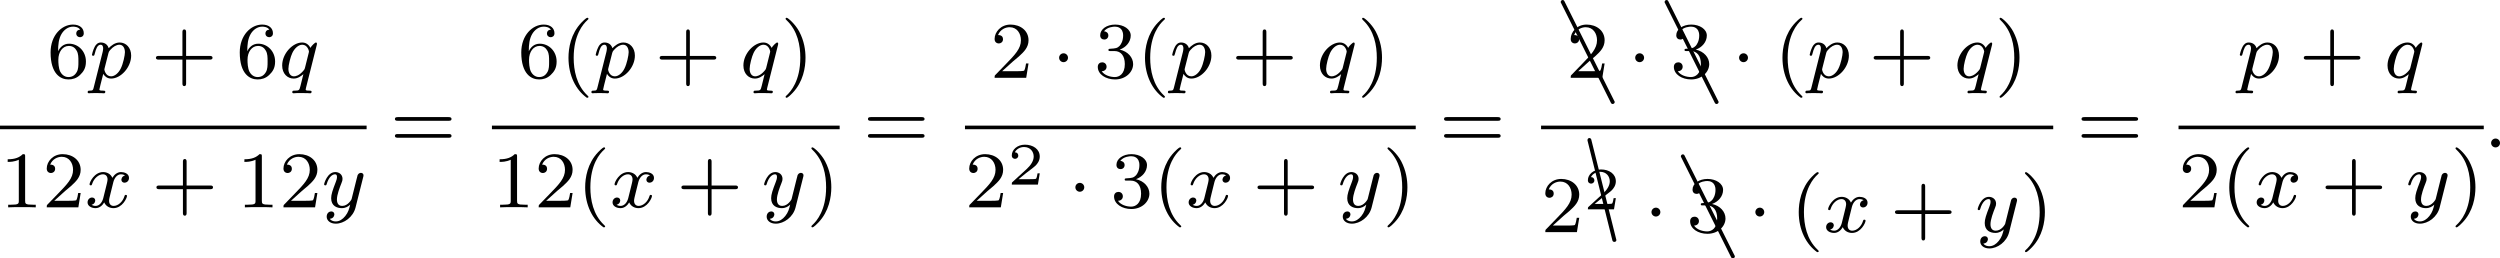
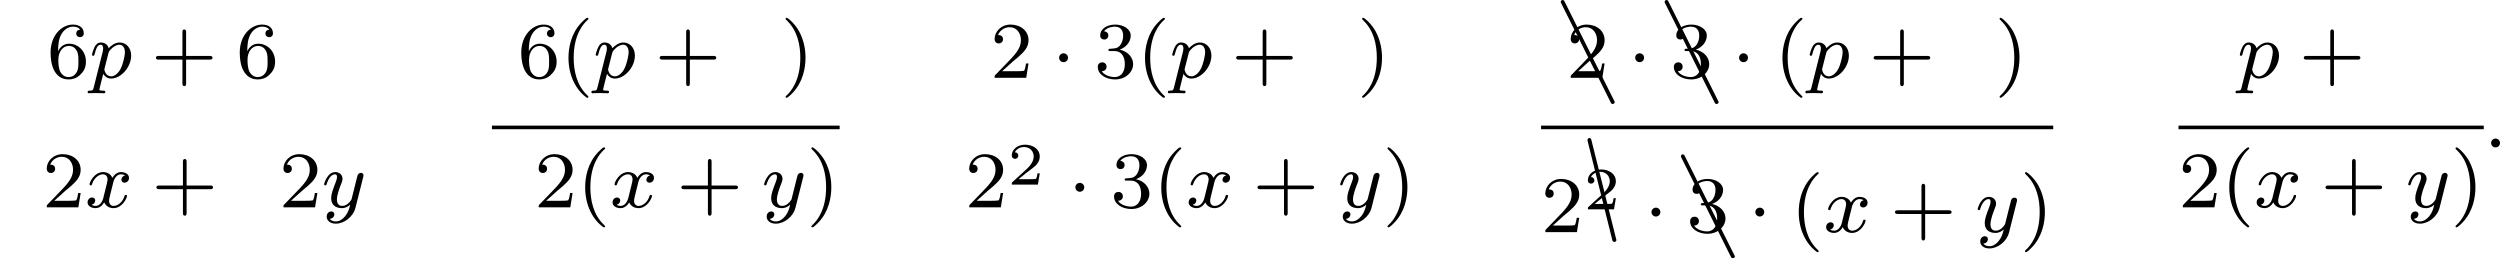
<svg xmlns="http://www.w3.org/2000/svg" xmlns:xlink="http://www.w3.org/1999/xlink" version="1.1" width="498.162pt" height="51.479pt" viewBox="31.945 172.455 498.162 51.479">
  <defs>
    <path id="g5-65" d="M.169-10.042C.139-10.112 .07-10.162 0-10.162C-.11-10.162-.199-10.072-.199-9.963C-.199-9.923-.189-9.893-.169-9.873L4.802 .08C4.832 .149 4.902 .199 4.981 .199C5.091 .199 5.181 .11 5.181 0C5.181-.03 5.171-.06 5.151-.08L.169-10.042Z" />
    <path id="g5-67" d="M.189-10.002C.169-10.092 .09-10.162 0-10.162C-.11-10.162-.189-10.072-.189-9.963V-9.913L2.291 .04C2.311 .13 2.391 .189 2.491 .189C2.6 .189 2.69 .11 2.69 0C2.69-.01 2.68-.03 2.68-.04L.189-10.002Z" />
    <path id="g2-50" d="M3.216-1.118H2.995C2.983-1.034 2.923-.64 2.833-.574C2.792-.538 2.307-.538 2.224-.538H1.106L1.871-1.16C2.074-1.321 2.606-1.704 2.792-1.883C2.971-2.062 3.216-2.367 3.216-2.792C3.216-3.539 2.54-3.975 1.739-3.975C.968-3.975 .43-3.467 .43-2.905C.43-2.6 .687-2.564 .753-2.564C.903-2.564 1.076-2.672 1.076-2.887C1.076-3.019 .998-3.21 .735-3.21C.873-3.515 1.237-3.742 1.65-3.742C2.277-3.742 2.612-3.276 2.612-2.792C2.612-2.367 2.331-1.931 1.913-1.548L.496-.251C.436-.191 .43-.185 .43 0H3.031L3.216-1.118Z" />
    <path id="g0-1" d="M1.618-1.993C1.618-2.264 1.395-2.439 1.18-2.439C.925-2.439 .733-2.232 .733-2C.733-1.73 .956-1.554 1.172-1.554C1.427-1.554 1.618-1.761 1.618-1.993Z" />
    <path id="g1-58" d="M1.618-.438C1.618-.709 1.395-.885 1.18-.885C.925-.885 .733-.677 .733-.446C.733-.175 .956 0 1.172 0C1.427 0 1.618-.207 1.618-.438Z" />
    <path id="g1-112" d="M.414 .964C.351 1.219 .335 1.283 .016 1.283C-.096 1.283-.191 1.283-.191 1.435C-.191 1.506-.12 1.546-.08 1.546C0 1.546 .032 1.522 .622 1.522C1.196 1.522 1.363 1.546 1.419 1.546C1.451 1.546 1.57 1.546 1.57 1.395C1.57 1.283 1.459 1.283 1.363 1.283C.98 1.283 .98 1.235 .98 1.164C.98 1.108 1.124 .542 1.363-.391C1.467-.207 1.714 .08 2.144 .08C3.124 .08 4.144-1.052 4.144-2.208C4.144-2.997 3.634-3.515 2.997-3.515C2.519-3.515 2.136-3.188 1.905-2.949C1.737-3.515 1.203-3.515 1.124-3.515C.837-3.515 .638-3.332 .51-3.084C.327-2.726 .239-2.319 .239-2.295C.239-2.224 .295-2.192 .359-2.192C.462-2.192 .47-2.224 .526-2.431C.63-2.837 .773-3.292 1.1-3.292C1.299-3.292 1.355-3.108 1.355-2.917C1.355-2.837 1.323-2.646 1.307-2.582L.414 .964ZM1.881-2.455C1.921-2.59 1.921-2.606 2.04-2.75C2.343-3.108 2.686-3.292 2.973-3.292C3.371-3.292 3.523-2.901 3.523-2.542C3.523-2.248 3.347-1.395 3.108-.925C2.901-.494 2.519-.143 2.144-.143C1.602-.143 1.474-.765 1.474-.821C1.474-.837 1.49-.925 1.498-.948L1.881-2.455Z" />
-     <path id="g1-113" d="M3.794-3.284C3.802-3.316 3.81-3.363 3.81-3.403C3.81-3.451 3.778-3.515 3.706-3.515C3.61-3.515 3.284-3.204 3.156-2.981C3.068-3.156 2.829-3.515 2.335-3.515C1.387-3.515 .343-2.407 .343-1.227C.343-.399 .877 .08 1.49 .08C1.889 .08 2.216-.151 2.455-.359C2.447-.335 2.2 .669 2.168 .805C2.048 1.267 2.048 1.275 1.546 1.283C1.451 1.283 1.347 1.283 1.347 1.435C1.347 1.482 1.387 1.546 1.467 1.546C1.57 1.546 1.753 1.53 1.857 1.522H2.279C2.917 1.522 3.061 1.546 3.124 1.546C3.156 1.546 3.276 1.546 3.276 1.395C3.276 1.283 3.164 1.283 3.068 1.283C2.686 1.283 2.686 1.235 2.686 1.164C2.686 1.156 2.686 1.116 2.718 .996L3.794-3.284ZM2.614-.988C2.582-.869 2.582-.845 2.447-.693C2.032-.207 1.682-.143 1.514-.143C1.148-.143 .964-.478 .964-.893C.964-1.267 1.18-2.12 1.355-2.471C1.586-2.957 1.977-3.292 2.343-3.292C2.877-3.292 3.013-2.67 3.013-2.614C3.013-2.582 2.997-2.527 2.989-2.487L2.614-.988Z" />
    <path id="g1-120" d="M3.993-3.18C3.642-3.092 3.626-2.782 3.626-2.75C3.626-2.574 3.762-2.455 3.937-2.455S4.384-2.59 4.384-2.933C4.384-3.387 3.881-3.515 3.587-3.515C3.212-3.515 2.909-3.252 2.726-2.941C2.55-3.363 2.136-3.515 1.809-3.515C.94-3.515 .454-2.519 .454-2.295C.454-2.224 .51-2.192 .574-2.192C.669-2.192 .685-2.232 .709-2.327C.893-2.909 1.371-3.292 1.785-3.292C2.096-3.292 2.248-3.068 2.248-2.782C2.248-2.622 2.152-2.256 2.088-2C2.032-1.769 1.857-1.06 1.817-.909C1.706-.478 1.419-.143 1.06-.143C1.028-.143 .821-.143 .654-.255C1.02-.343 1.02-.677 1.02-.685C1.02-.869 .877-.98 .701-.98C.486-.98 .255-.797 .255-.494C.255-.128 .646 .08 1.052 .08C1.474 .08 1.769-.239 1.913-.494C2.088-.104 2.455 .08 2.837 .08C3.706 .08 4.184-.917 4.184-1.14C4.184-1.219 4.121-1.243 4.065-1.243C3.969-1.243 3.953-1.188 3.929-1.108C3.77-.574 3.316-.143 2.853-.143C2.59-.143 2.399-.319 2.399-.654C2.399-.813 2.447-.996 2.558-1.443C2.614-1.682 2.79-2.383 2.829-2.534C2.941-2.949 3.22-3.292 3.579-3.292C3.618-3.292 3.826-3.292 3.993-3.18Z" />
    <path id="g1-121" d="M4.129-3.005C4.16-3.116 4.16-3.132 4.16-3.188C4.16-3.387 4.001-3.435 3.905-3.435C3.866-3.435 3.682-3.427 3.579-3.22C3.563-3.18 3.491-2.893 3.451-2.726L2.973-.813C2.965-.789 2.622-.143 2.04-.143C1.65-.143 1.514-.43 1.514-.789C1.514-1.251 1.785-1.961 1.969-2.423C2.048-2.622 2.072-2.694 2.072-2.837C2.072-3.276 1.722-3.515 1.355-3.515C.566-3.515 .239-2.391 .239-2.295C.239-2.224 .295-2.192 .359-2.192C.462-2.192 .47-2.24 .494-2.319C.701-3.013 1.044-3.292 1.331-3.292C1.451-3.292 1.522-3.212 1.522-3.029C1.522-2.861 1.459-2.678 1.403-2.534C1.076-1.69 .94-1.283 .94-.909C.94-.128 1.53 .08 2 .08C2.375 .08 2.646-.088 2.837-.271C2.726 .175 2.646 .486 2.343 .869C2.08 1.196 1.761 1.403 1.403 1.403C1.267 1.403 .964 1.379 .805 1.14C1.227 1.108 1.259 .749 1.259 .701C1.259 .51 1.116 .406 .948 .406C.773 .406 .494 .542 .494 .933C.494 1.307 .837 1.626 1.403 1.626C2.216 1.626 3.132 .972 3.371 .008L4.129-3.005Z" />
    <path id="g4-40" d="M2.654 1.993C2.718 1.993 2.813 1.993 2.813 1.897C2.813 1.865 2.805 1.857 2.702 1.753C1.61 .725 1.339-.757 1.339-1.993C1.339-4.288 2.287-5.364 2.694-5.731C2.805-5.834 2.813-5.842 2.813-5.882S2.782-5.978 2.702-5.978C2.574-5.978 2.176-5.571 2.112-5.499C1.044-4.384 .821-2.949 .821-1.993C.821-.207 1.57 1.227 2.654 1.993Z" />
    <path id="g4-41" d="M2.463-1.993C2.463-2.75 2.335-3.658 1.841-4.599C1.451-5.332 .725-5.978 .582-5.978C.502-5.978 .478-5.922 .478-5.882C.478-5.85 .478-5.834 .574-5.738C1.69-4.678 1.945-3.22 1.945-1.993C1.945 .295 .996 1.379 .59 1.745C.486 1.849 .478 1.857 .478 1.897S.502 1.993 .582 1.993C.709 1.993 1.108 1.586 1.172 1.514C2.24 .399 2.463-1.036 2.463-1.993Z" />
    <path id="g4-43" d="M3.475-1.809H5.818C5.93-1.809 6.105-1.809 6.105-1.993S5.93-2.176 5.818-2.176H3.475V-4.527C3.475-4.639 3.475-4.814 3.292-4.814S3.108-4.639 3.108-4.527V-2.176H.757C.646-2.176 .47-2.176 .47-1.993S.646-1.809 .757-1.809H3.108V.542C3.108 .654 3.108 .829 3.292 .829S3.475 .654 3.475 .542V-1.809Z" />
-     <path id="g4-49" d="M2.503-5.077C2.503-5.292 2.487-5.3 2.271-5.3C1.945-4.981 1.522-4.79 .765-4.79V-4.527C.98-4.527 1.411-4.527 1.873-4.742V-.654C1.873-.359 1.849-.263 1.092-.263H.813V0C1.14-.024 1.825-.024 2.184-.024S3.236-.024 3.563 0V-.263H3.284C2.527-.263 2.503-.359 2.503-.654V-5.077Z" />
    <path id="g4-50" d="M2.248-1.626C2.375-1.745 2.71-2.008 2.837-2.12C3.332-2.574 3.802-3.013 3.802-3.738C3.802-4.686 3.005-5.3 2.008-5.3C1.052-5.3 .422-4.575 .422-3.866C.422-3.475 .733-3.419 .845-3.419C1.012-3.419 1.259-3.539 1.259-3.842C1.259-4.256 .861-4.256 .765-4.256C.996-4.838 1.53-5.037 1.921-5.037C2.662-5.037 3.045-4.407 3.045-3.738C3.045-2.909 2.463-2.303 1.522-1.339L.518-.303C.422-.215 .422-.199 .422 0H3.571L3.802-1.427H3.555C3.531-1.267 3.467-.869 3.371-.717C3.324-.654 2.718-.654 2.59-.654H1.172L2.248-1.626Z" />
    <path id="g4-51" d="M2.016-2.662C2.646-2.662 3.045-2.2 3.045-1.363C3.045-.367 2.479-.072 2.056-.072C1.618-.072 1.02-.231 .741-.654C1.028-.654 1.227-.837 1.227-1.1C1.227-1.355 1.044-1.538 .789-1.538C.574-1.538 .351-1.403 .351-1.084C.351-.327 1.164 .167 2.072 .167C3.132 .167 3.873-.566 3.873-1.363C3.873-2.024 3.347-2.63 2.534-2.805C3.164-3.029 3.634-3.571 3.634-4.208S2.917-5.3 2.088-5.3C1.235-5.3 .59-4.838 .59-4.232C.59-3.937 .789-3.81 .996-3.81C1.243-3.81 1.403-3.985 1.403-4.216C1.403-4.511 1.148-4.623 .972-4.631C1.307-5.069 1.921-5.093 2.064-5.093C2.271-5.093 2.877-5.029 2.877-4.208C2.877-3.65 2.646-3.316 2.534-3.188C2.295-2.941 2.112-2.925 1.626-2.893C1.474-2.885 1.411-2.877 1.411-2.774C1.411-2.662 1.482-2.662 1.618-2.662H2.016Z" />
    <path id="g4-54" d="M1.1-2.638C1.1-3.3 1.156-3.881 1.443-4.368C1.682-4.766 2.088-5.093 2.59-5.093C2.75-5.093 3.116-5.069 3.3-4.79C2.941-4.774 2.909-4.503 2.909-4.415C2.909-4.176 3.092-4.041 3.284-4.041C3.427-4.041 3.658-4.129 3.658-4.431C3.658-4.91 3.3-5.3 2.582-5.3C1.474-5.3 .351-4.248 .351-2.527C.351-.367 1.355 .167 2.128 .167C2.511 .167 2.925 .064 3.284-.279C3.602-.59 3.873-.925 3.873-1.618C3.873-2.662 3.084-3.395 2.2-3.395C1.626-3.395 1.283-3.029 1.1-2.638ZM2.128-.072C1.706-.072 1.443-.367 1.323-.59C1.14-.948 1.124-1.49 1.124-1.793C1.124-2.582 1.554-3.172 2.168-3.172C2.566-3.172 2.805-2.965 2.957-2.686C3.124-2.391 3.124-2.032 3.124-1.626S3.124-.869 2.965-.582C2.758-.215 2.479-.072 2.128-.072Z" />
-     <path id="g4-61" d="M5.826-2.654C5.946-2.654 6.105-2.654 6.105-2.837S5.914-3.021 5.794-3.021H.781C.662-3.021 .47-3.021 .47-2.837S.63-2.654 .749-2.654H5.826ZM5.794-.964C5.914-.964 6.105-.964 6.105-1.148S5.946-1.331 5.826-1.331H.749C.63-1.331 .47-1.331 .47-1.148S.662-.964 .781-.964H5.794Z" />
  </defs>
  <g id="page4" transform="matrix(2 0 0 2 0 0)">
    <use x="20.661" y="93.976" xlink:href="#g4-54" />
    <use x="24.896" y="93.976" xlink:href="#g1-112" />
    <use x="31.04" y="93.976" xlink:href="#g4-43" />
    <use x="39.509" y="93.976" xlink:href="#g4-54" />
    <use x="43.743" y="93.976" xlink:href="#g1-113" />
-     <rect x="15.973" y="98.744" height=".359" width="36.526" />
    <use x="15.973" y="106.886" xlink:href="#g4-49" />
    <use x="20.207" y="106.886" xlink:href="#g4-50" />
    <use x="24.441" y="106.886" xlink:href="#g1-120" />
    <use x="31.09" y="106.886" xlink:href="#g4-43" />
    <use x="39.558" y="106.886" xlink:href="#g4-49" />
    <use x="43.792" y="106.886" xlink:href="#g4-50" />
    <use x="48.027" y="106.886" xlink:href="#g1-121" />
    <use x="54.851" y="100.915" xlink:href="#g4-61" />
    <use x="67.557" y="93.976" xlink:href="#g4-54" />
    <use x="71.791" y="93.976" xlink:href="#g4-40" />
    <use x="75.084" y="93.976" xlink:href="#g1-112" />
    <use x="81.229" y="93.976" xlink:href="#g4-43" />
    <use x="89.697" y="93.976" xlink:href="#g1-113" />
    <use x="93.764" y="93.976" xlink:href="#g4-41" />
    <rect x="64.985" y="98.744" height=".359" width="34.644" />
    <use x="64.985" y="106.886" xlink:href="#g4-49" />
    <use x="69.219" y="106.886" xlink:href="#g4-50" />
    <use x="73.453" y="106.886" xlink:href="#g4-40" />
    <use x="76.747" y="106.886" xlink:href="#g1-120" />
    <use x="83.395" y="106.886" xlink:href="#g4-43" />
    <use x="91.864" y="106.886" xlink:href="#g1-121" />
    <use x="96.335" y="106.886" xlink:href="#g4-41" />
    <use x="101.981" y="100.915" xlink:href="#g4-61" />
    <use x="114.645" y="93.976" xlink:href="#g4-50" />
    <use x="120.761" y="93.976" xlink:href="#g0-1" />
    <use x="124.996" y="93.976" xlink:href="#g4-51" />
    <use x="129.23" y="93.976" xlink:href="#g4-40" />
    <use x="132.523" y="93.976" xlink:href="#g1-112" />
    <use x="138.668" y="93.976" xlink:href="#g4-43" />
    <use x="147.136" y="93.976" xlink:href="#g1-113" />
    <use x="151.203" y="93.976" xlink:href="#g4-41" />
-     <rect x="112.115" y="98.744" height=".359" width="44.911" />
    <use x="112.115" y="106.886" xlink:href="#g4-50" />
    <use x="116.35" y="104.617" xlink:href="#g2-50" />
    <use x="122.382" y="106.886" xlink:href="#g0-1" />
    <use x="126.617" y="106.886" xlink:href="#g4-51" />
    <use x="130.851" y="106.886" xlink:href="#g4-40" />
    <use x="134.144" y="106.886" xlink:href="#g1-120" />
    <use x="140.793" y="106.886" xlink:href="#g4-43" />
    <use x="149.261" y="106.886" xlink:href="#g1-121" />
    <use x="153.733" y="106.886" xlink:href="#g4-41" />
    <use x="159.378" y="100.915" xlink:href="#g4-61" />
    <use x="171.669" y="96.39" xlink:href="#g5-65" />
    <use x="172.043" y="93.976" xlink:href="#g4-50" />
    <use x="178.159" y="93.976" xlink:href="#g0-1" />
    <use x="182.02" y="96.39" xlink:href="#g5-65" />
    <use x="182.393" y="93.976" xlink:href="#g4-51" />
    <use x="188.509" y="93.976" xlink:href="#g0-1" />
    <use x="192.743" y="93.976" xlink:href="#g4-40" />
    <use x="196.037" y="93.976" xlink:href="#g1-112" />
    <use x="202.181" y="93.976" xlink:href="#g4-43" />
    <use x="210.65" y="93.976" xlink:href="#g1-113" />
    <use x="214.716" y="93.976" xlink:href="#g4-41" />
    <rect x="169.513" y="98.744" height=".359" width="51.027" />
    <use x="169.513" y="109.355" xlink:href="#g4-50" />
    <use x="174.328" y="110.141" xlink:href="#g5-67" />
    <use x="173.747" y="107.086" xlink:href="#g2-50" />
    <use x="179.78" y="109.355" xlink:href="#g0-1" />
    <use x="183.641" y="111.768" xlink:href="#g5-65" />
    <use x="184.014" y="109.355" xlink:href="#g4-51" />
    <use x="190.13" y="109.355" xlink:href="#g0-1" />
    <use x="194.364" y="109.355" xlink:href="#g4-40" />
    <use x="197.658" y="109.355" xlink:href="#g1-120" />
    <use x="204.306" y="109.355" xlink:href="#g4-43" />
    <use x="212.775" y="109.355" xlink:href="#g1-121" />
    <use x="217.246" y="109.355" xlink:href="#g4-41" />
    <use x="222.892" y="100.915" xlink:href="#g4-61" />
    <use x="238.891" y="93.976" xlink:href="#g1-112" />
    <use x="245.036" y="93.976" xlink:href="#g4-43" />
    <use x="253.504" y="93.976" xlink:href="#g1-113" />
    <rect x="233.026" y="98.744" height=".359" width="30.41" />
    <use x="233.026" y="106.886" xlink:href="#g4-50" />
    <use x="237.26" y="106.886" xlink:href="#g4-40" />
    <use x="240.554" y="106.886" xlink:href="#g1-120" />
    <use x="247.203" y="106.886" xlink:href="#g4-43" />
    <use x="255.671" y="106.886" xlink:href="#g1-121" />
    <use x="260.143" y="106.886" xlink:href="#g4-41" />
    <use x="263.436" y="100.915" xlink:href="#g1-58" />
  </g>
</svg>